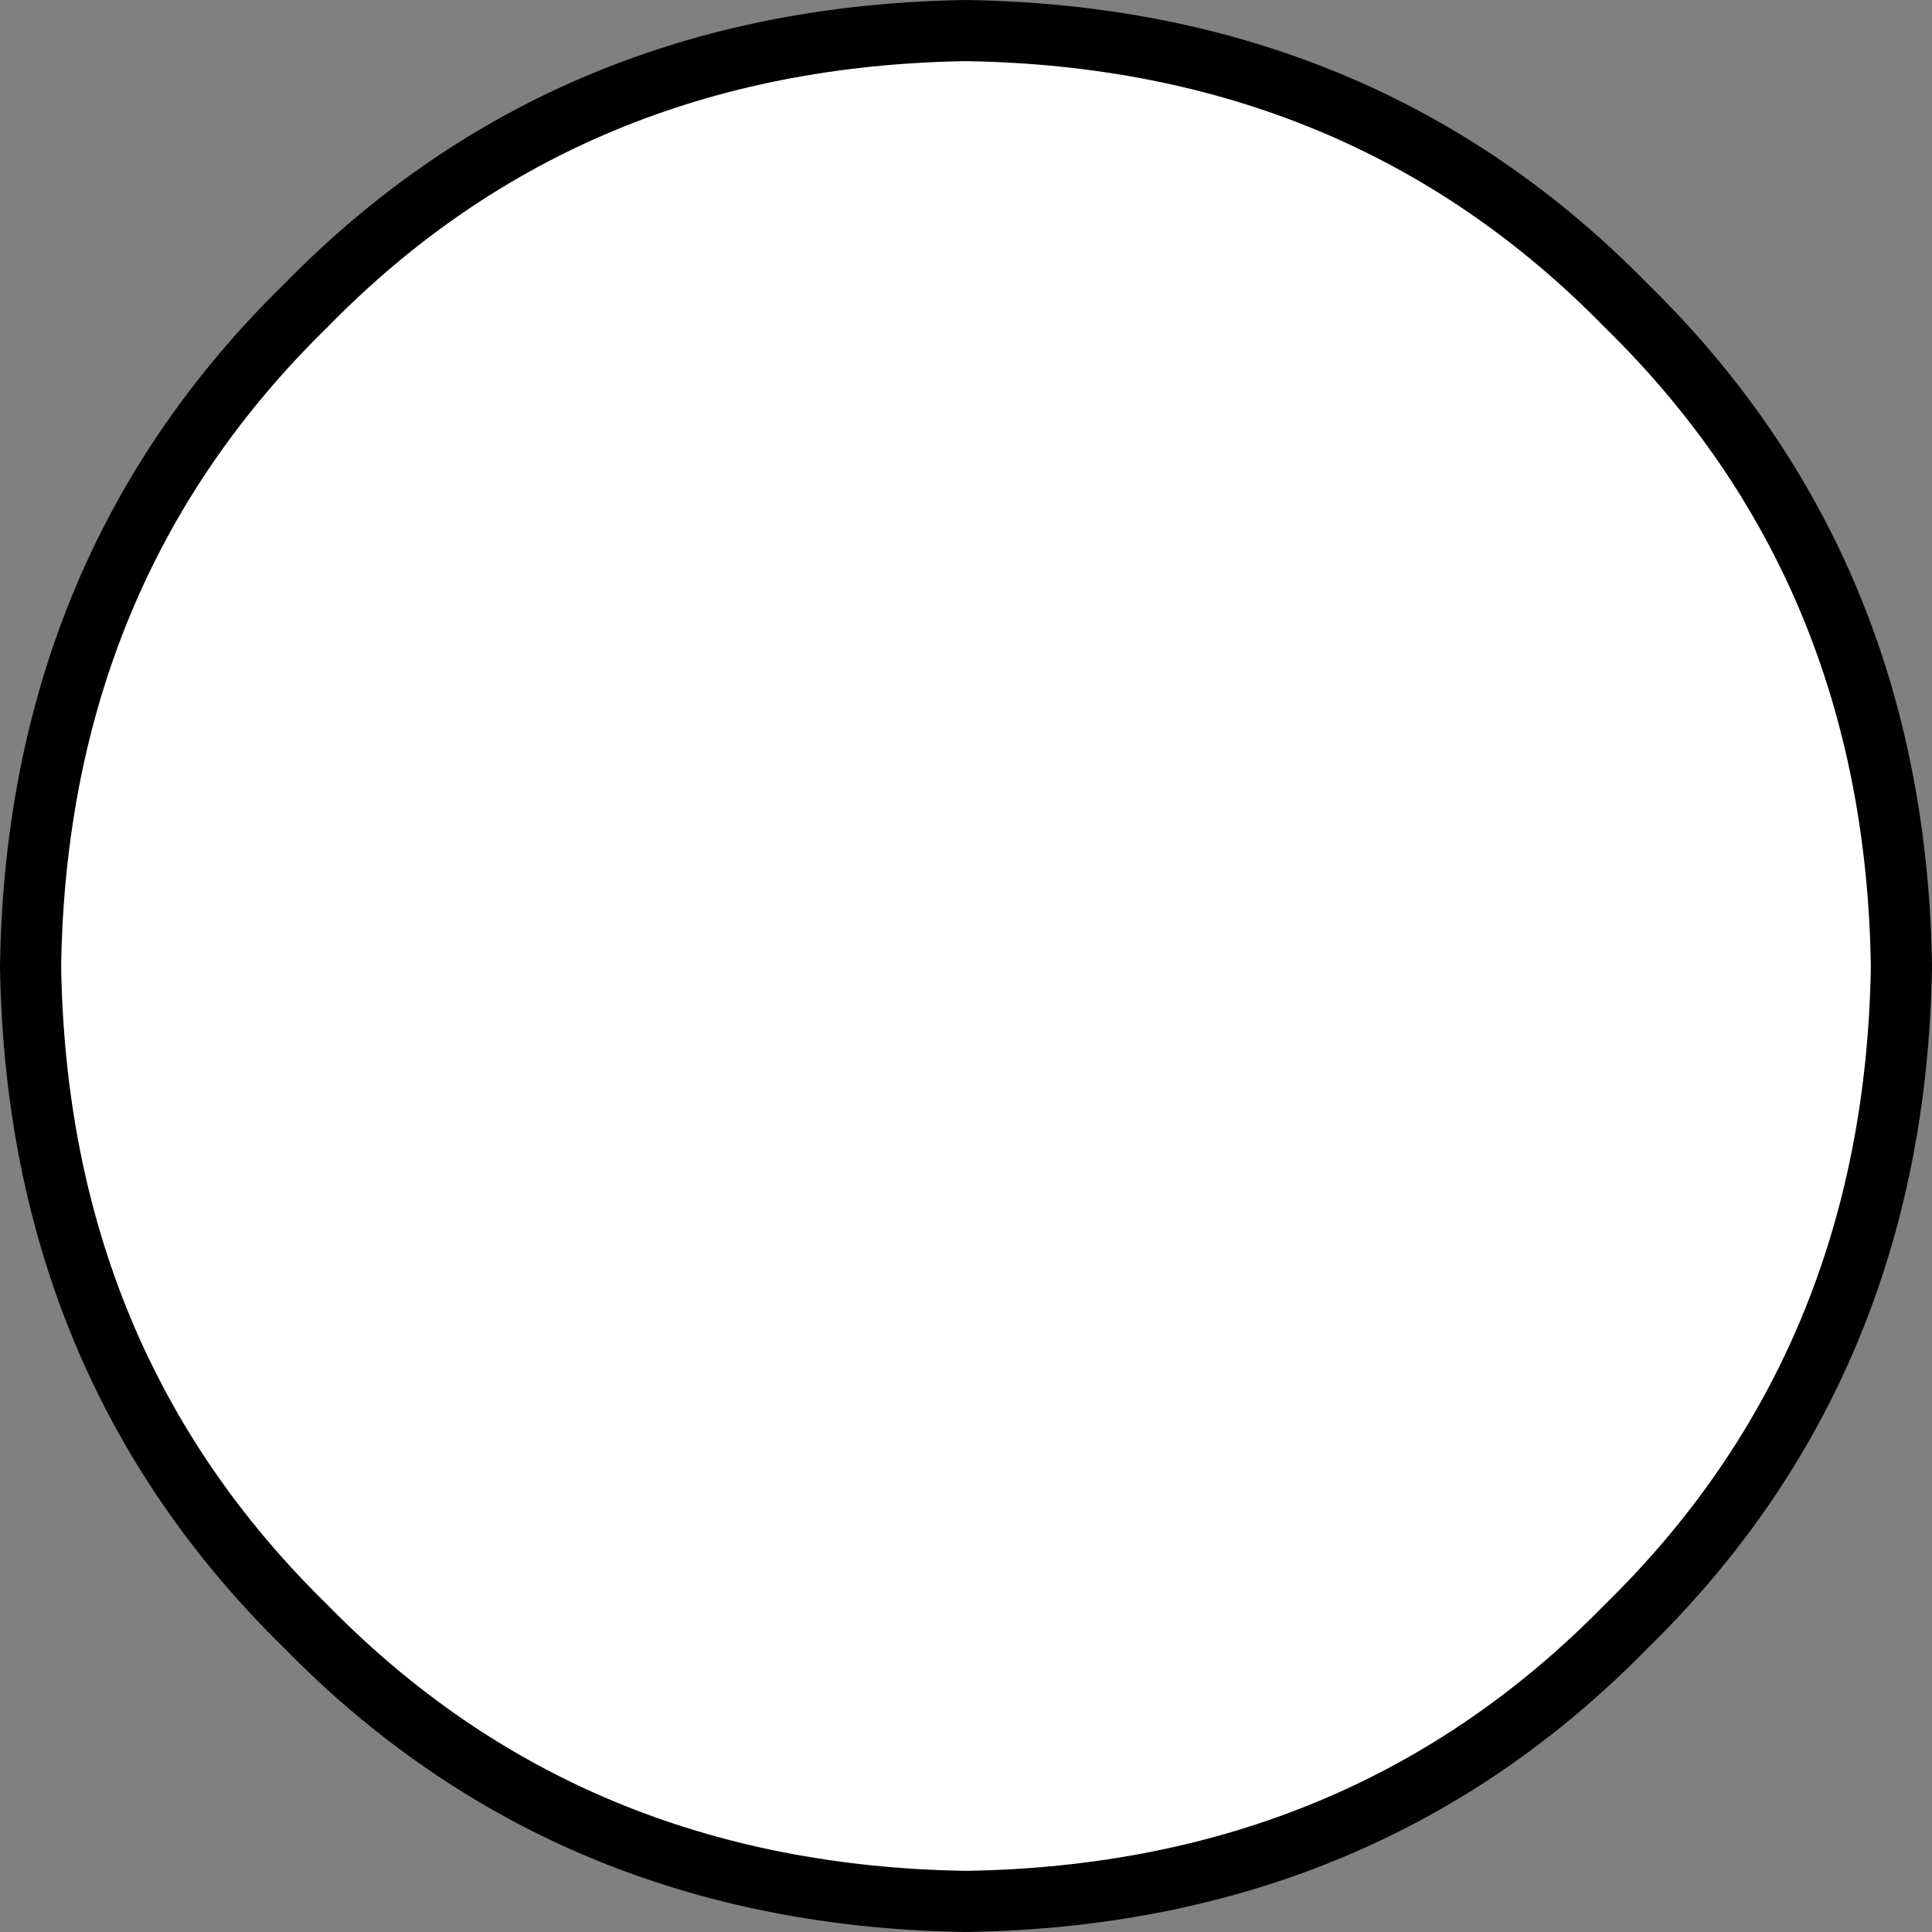
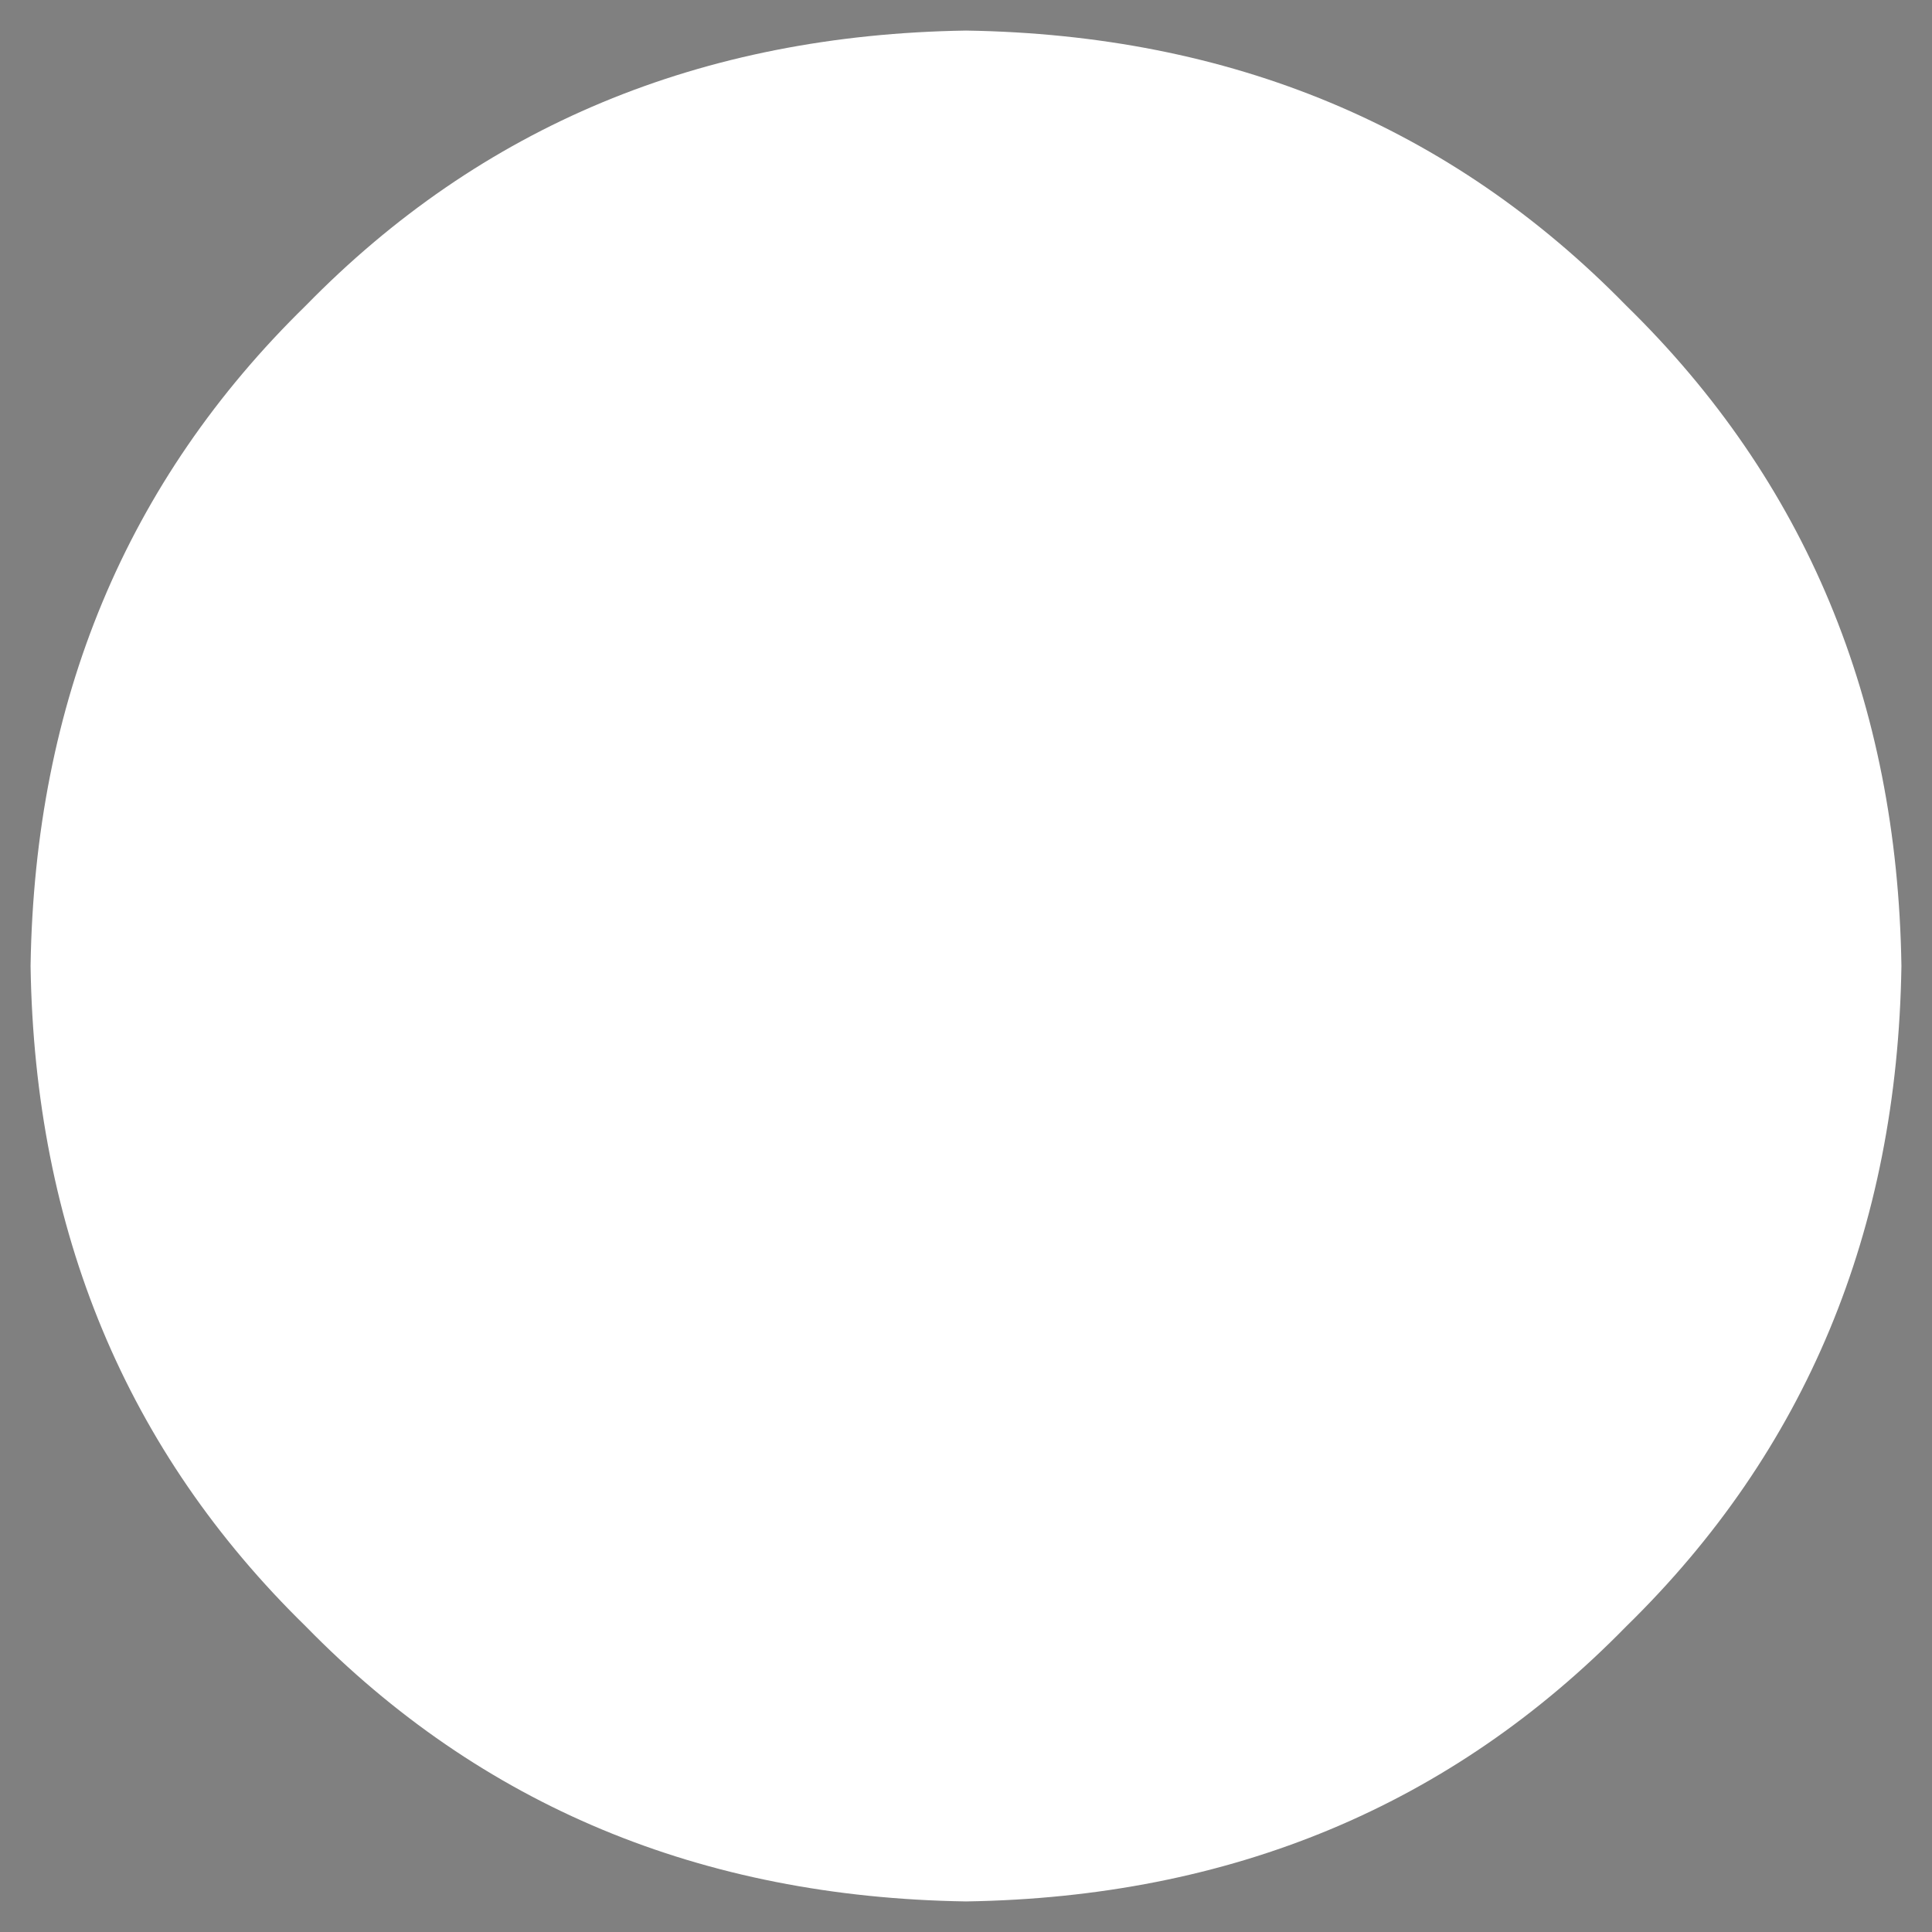
<svg xmlns="http://www.w3.org/2000/svg" height="15.8px" width="15.8px">
  <rect width="100%" height="100%" fill="#808080" stroke="none" />
  <g transform="matrix(1.0, 0.0, 0.0, 1.0, 93.55, 24.15)">
    <path d="M-93.3 -16.25 Q-93.25 -19.5 -91.05 -21.65 -88.9 -23.85 -85.65 -23.9 -82.4 -23.85 -80.25 -21.65 -78.05 -19.5 -78.0 -16.25 -78.05 -13.0 -80.25 -10.85 -82.4 -8.65 -85.65 -8.6 -88.9 -8.65 -91.05 -10.85 -93.25 -13.0 -93.3 -16.25" fill="#ffffff" fill-rule="evenodd" stroke="none" />
-     <path d="M-93.3 -16.25 Q-93.25 -19.5 -91.05 -21.65 -88.9 -23.85 -85.65 -23.9 -82.4 -23.85 -80.25 -21.65 -78.05 -19.5 -78.0 -16.25 -78.05 -13.0 -80.25 -10.85 -82.4 -8.65 -85.65 -8.6 -88.9 -8.65 -91.05 -10.85 -93.25 -13.0 -93.3 -16.25 Z" fill="none" stroke="#000000" stroke-linecap="round" stroke-linejoin="round" stroke-width="0.5" />
  </g>
</svg>